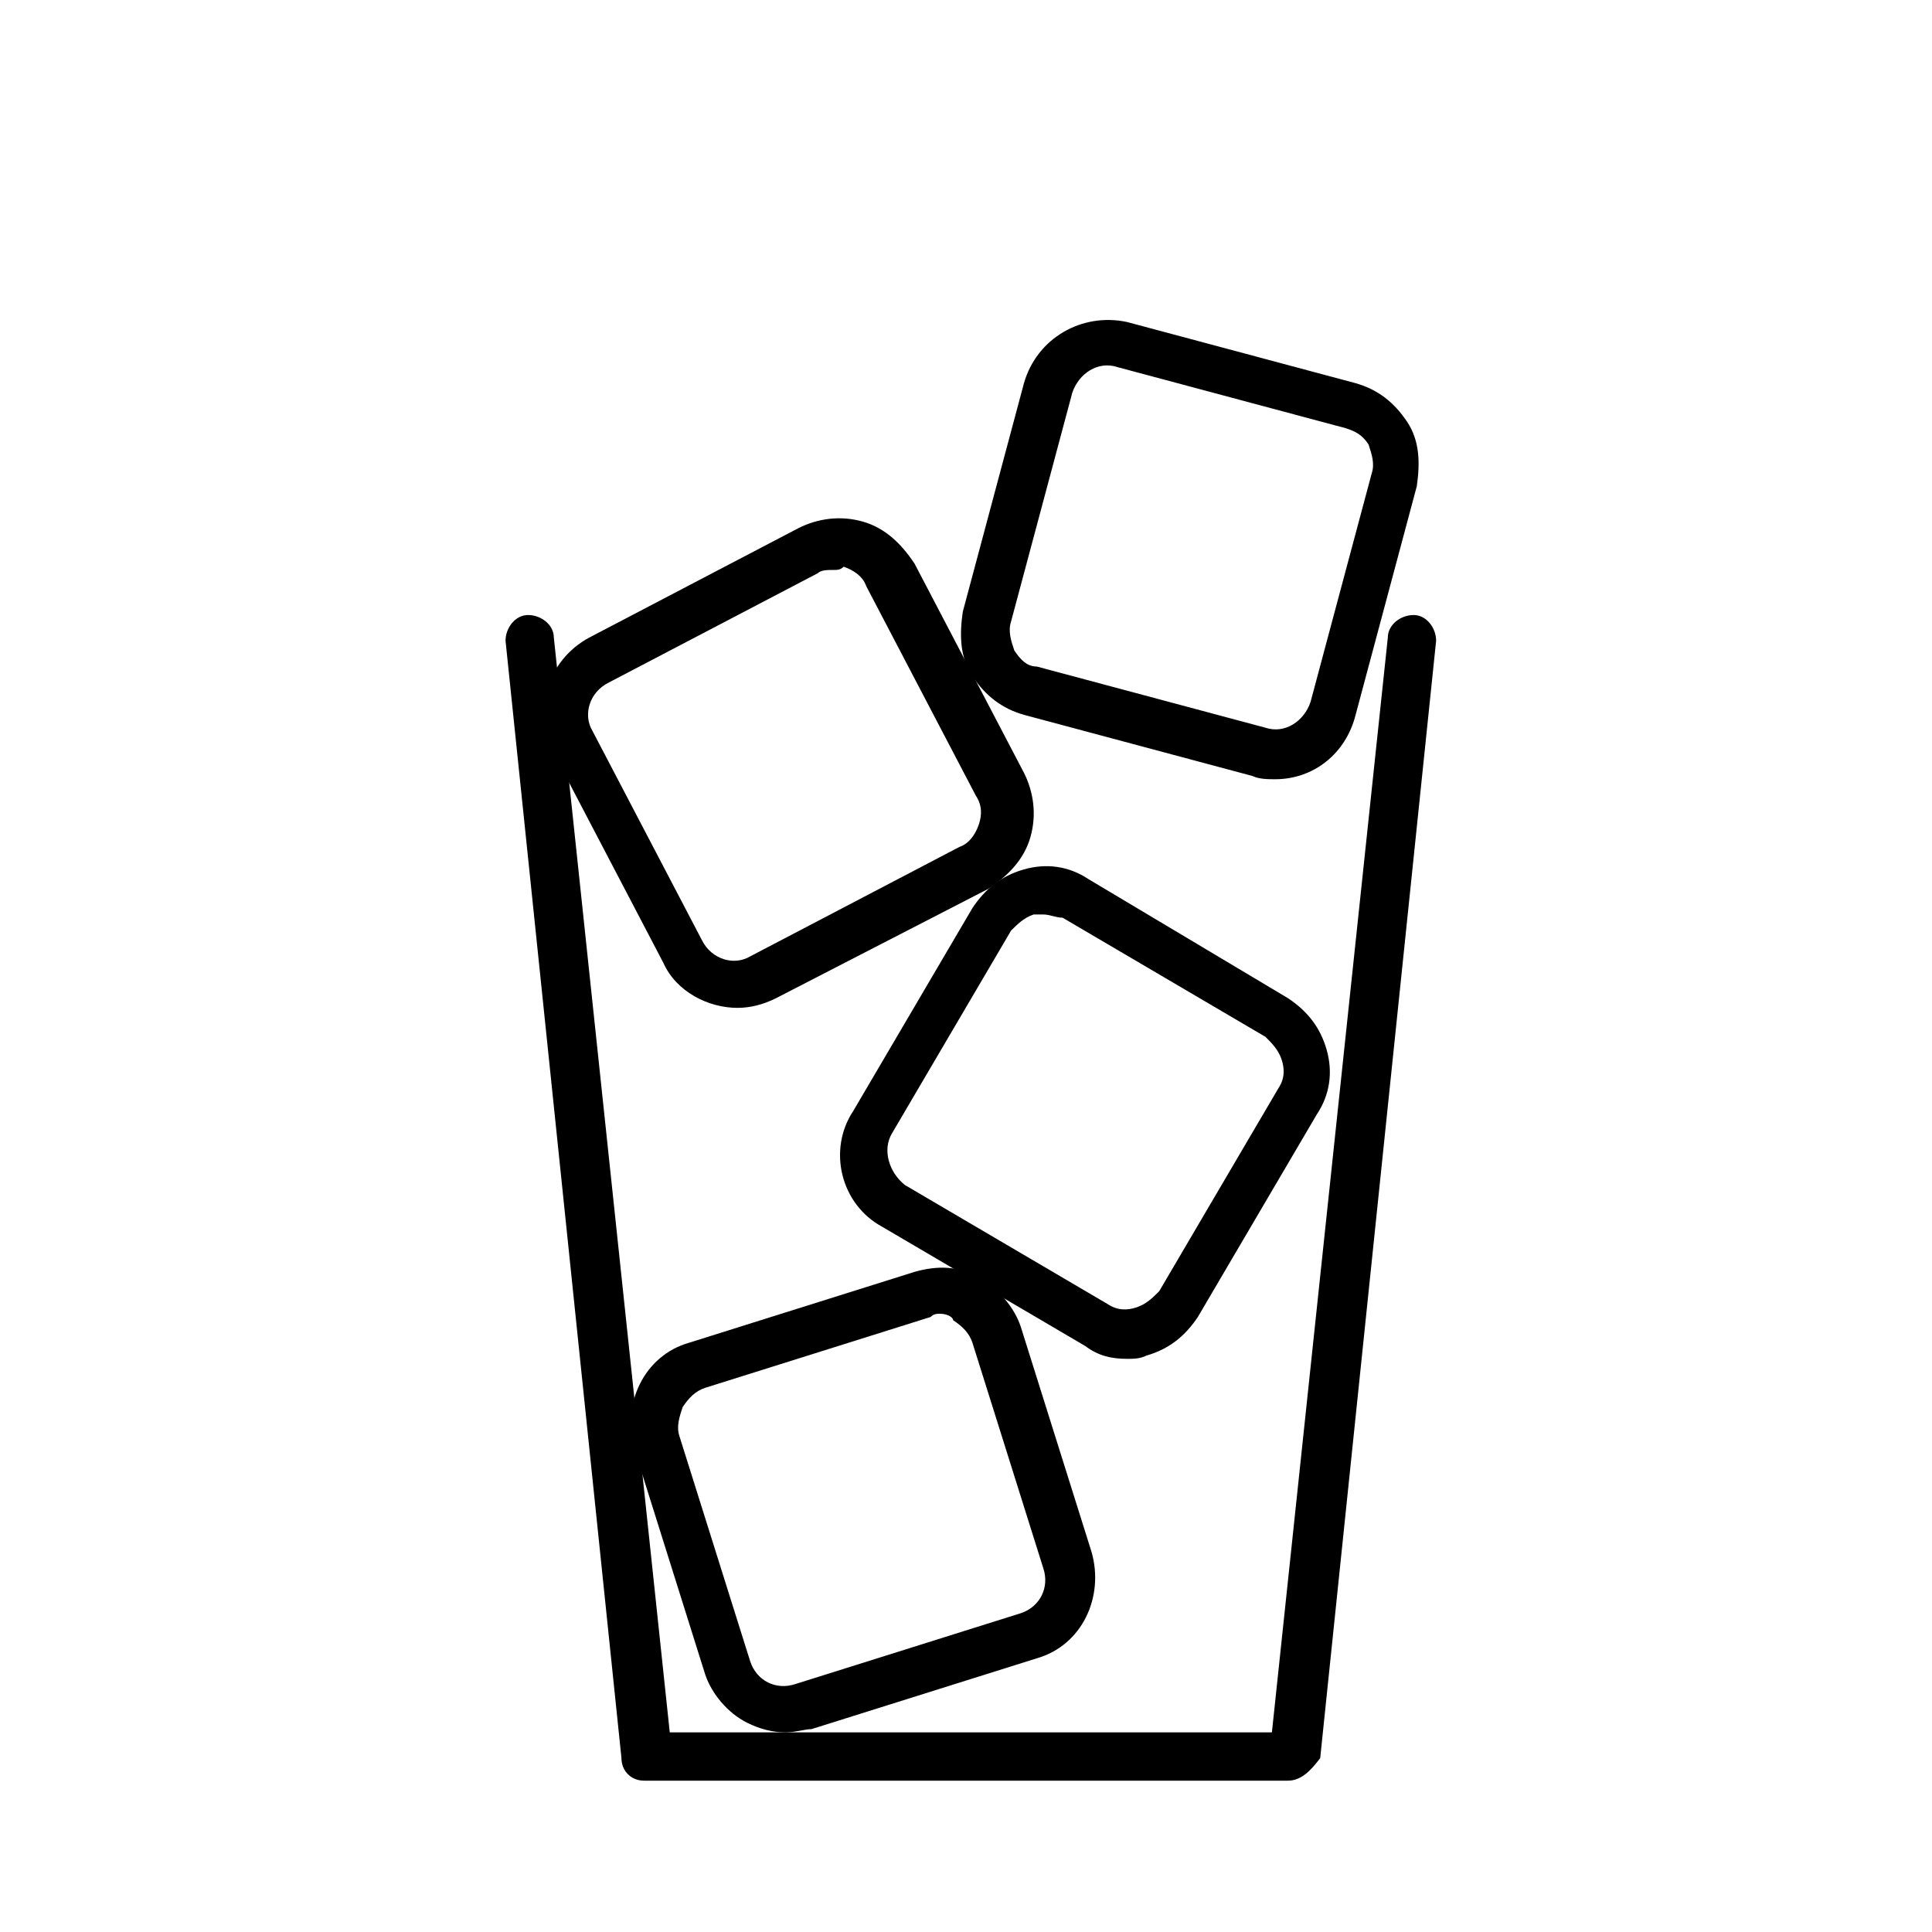
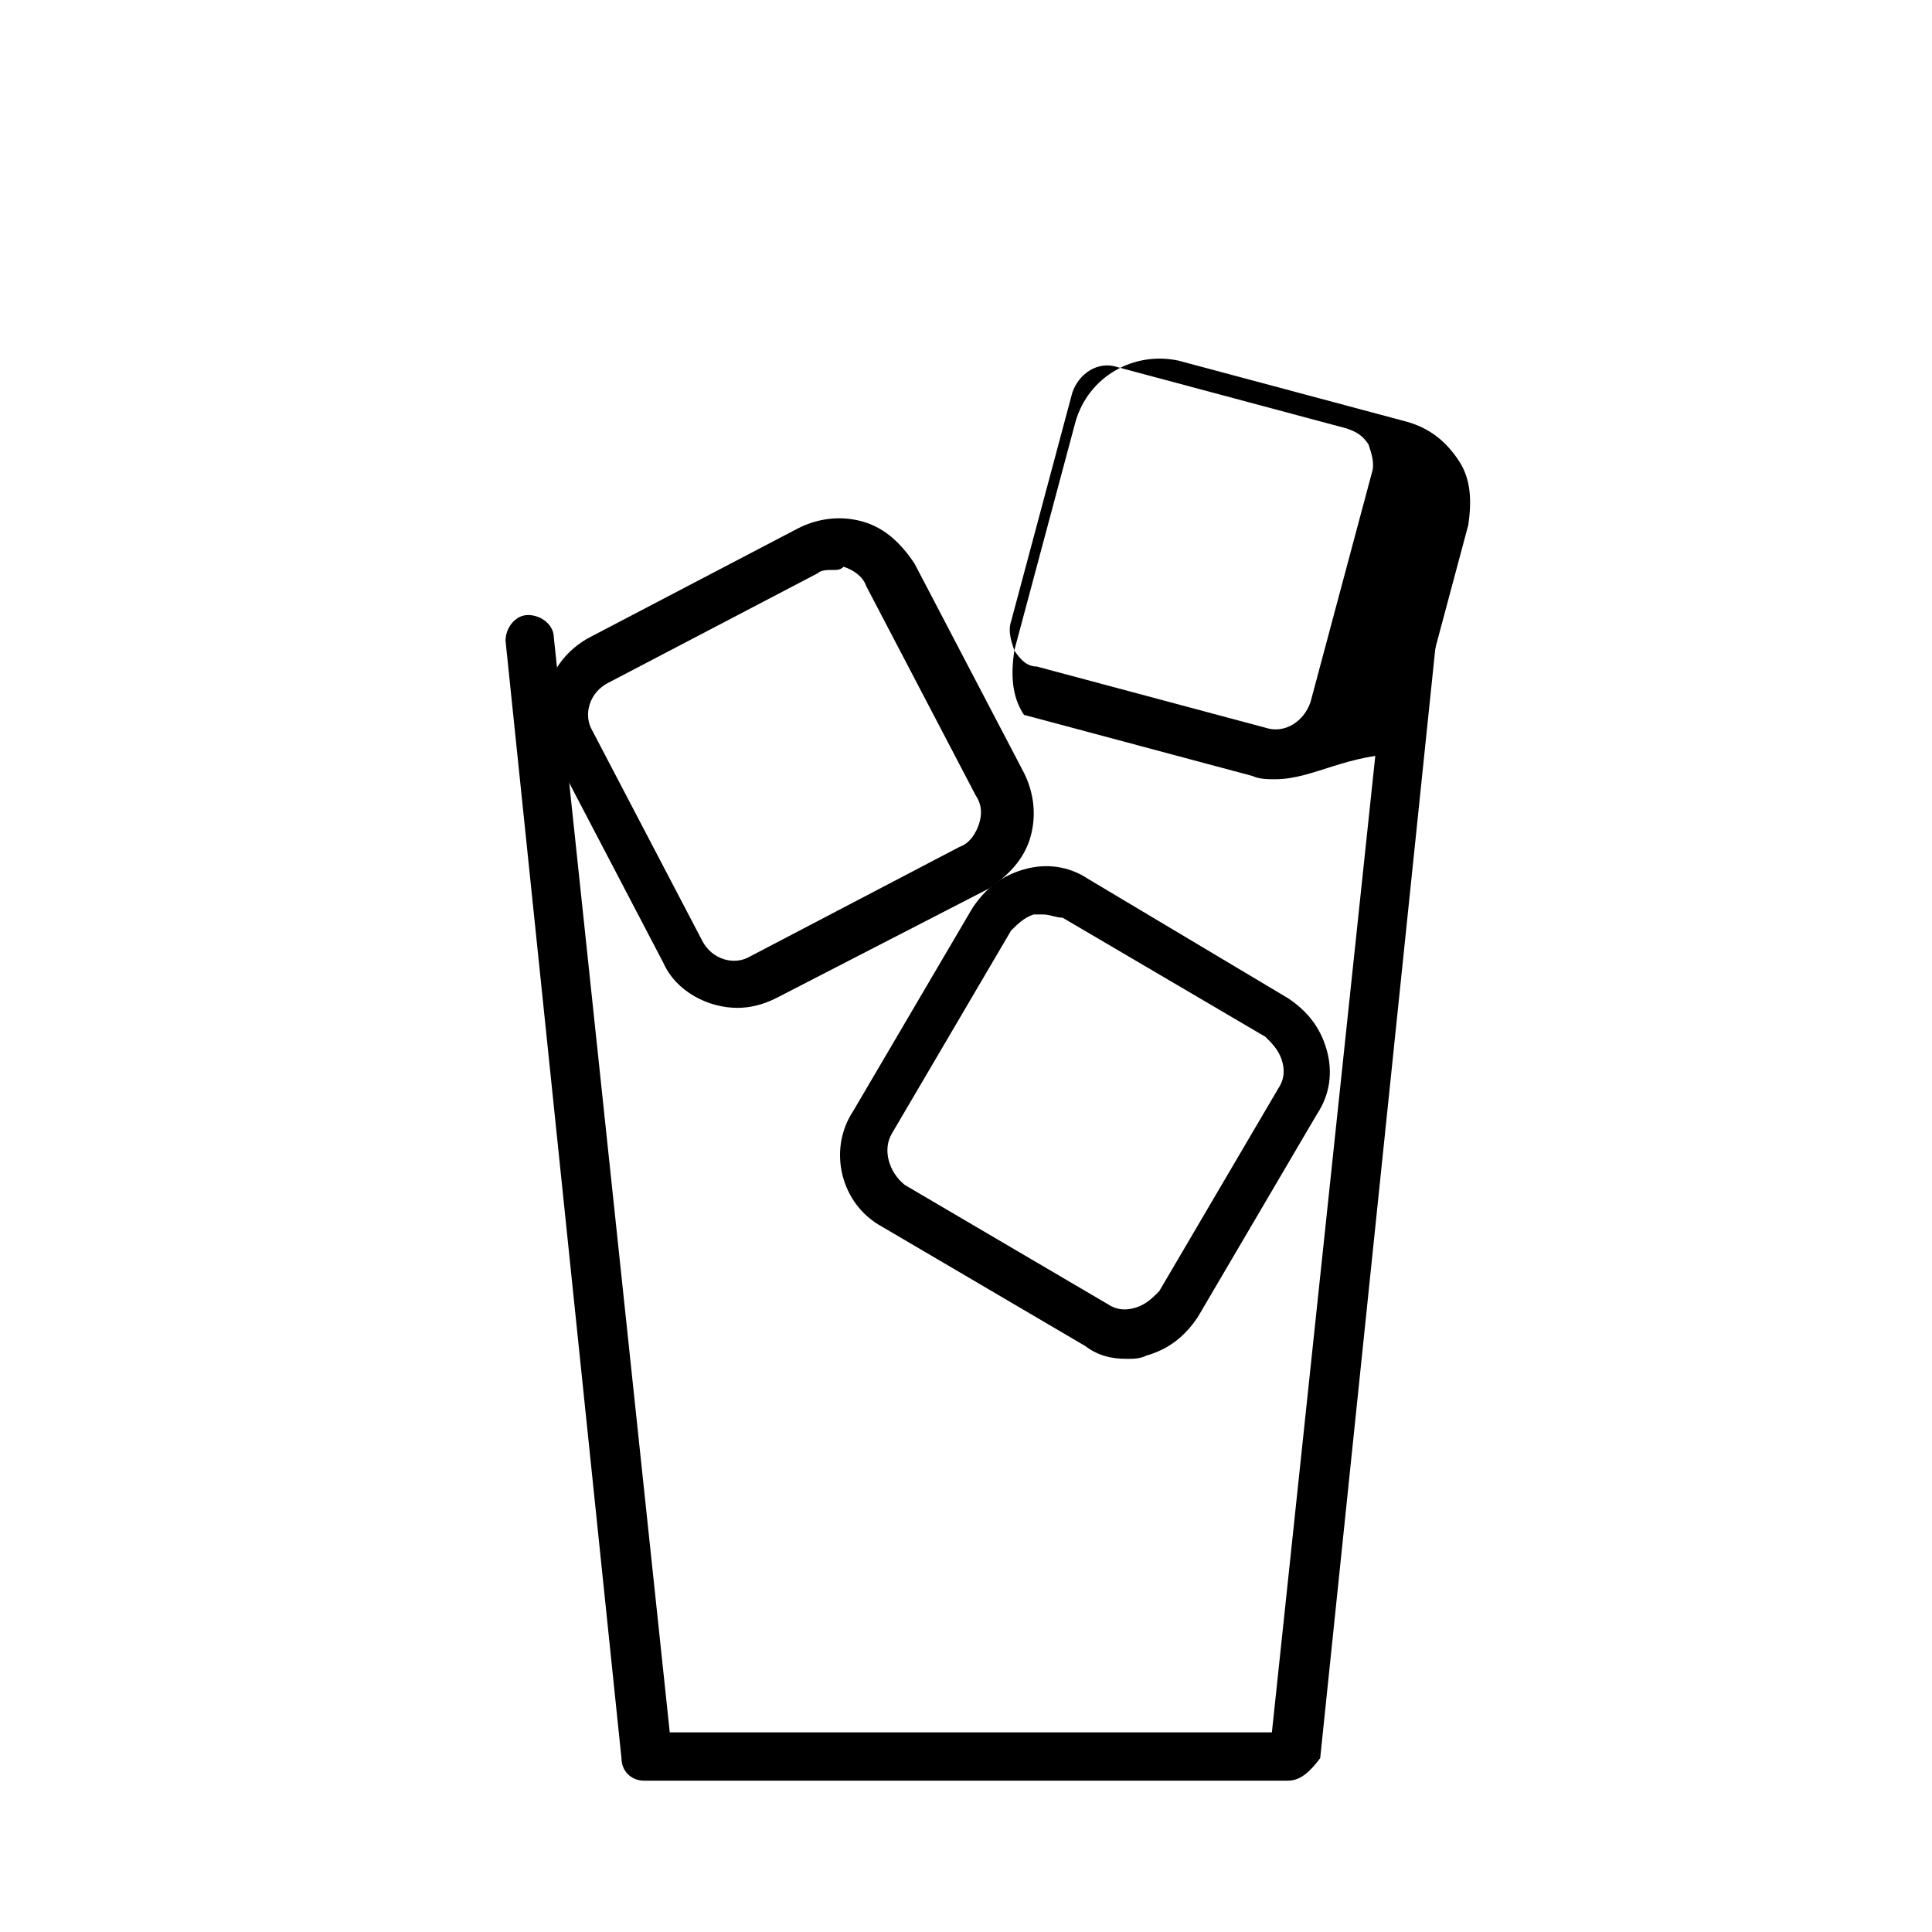
<svg xmlns="http://www.w3.org/2000/svg" version="1.1" id="레이어_1" x="0px" y="0px" viewBox="0 0 60 60" style="enable-background:new 0 0 60 60;" xml:space="preserve">
  <g>
    <path d="M40,55.3H20c-0.4,0-0.7-0.3-0.7-0.7l-3.6-34.7c0-0.4,0.3-0.8,0.7-0.8c0.4,0,0.8,0.3,0.8,0.7l3.6,34h18.7l3.6-34   c0-0.4,0.4-0.7,0.8-0.7c0.4,0,0.7,0.4,0.7,0.8l-3.6,34.7C40.7,55,40.4,55.3,40,55.3z" />
  </g>
  <g>
-     <path d="M24.4,53.8c-0.4,0-0.8-0.1-1.2-0.3c-0.6-0.3-1.1-0.9-1.3-1.5l-2.2-7c-0.4-1.4,0.3-2.9,1.7-3.3l7-2.2c0.7-0.2,1.4-0.2,2,0.2   c0.6,0.3,1.1,0.9,1.3,1.5l2.2,7c0.4,1.4-0.3,2.9-1.7,3.3l-7,2.2C25,53.7,24.7,53.8,24.4,53.8z M29.2,40.8c-0.1,0-0.2,0-0.3,0.1   l-7,2.2c-0.3,0.1-0.5,0.3-0.7,0.6c-0.1,0.3-0.2,0.6-0.1,0.9l2.2,7c0.2,0.6,0.8,0.9,1.4,0.7l7-2.2l0,0c0.6-0.2,0.9-0.8,0.7-1.4   l-2.2-7c-0.1-0.3-0.3-0.5-0.6-0.7C29.6,40.9,29.4,40.8,29.2,40.8z" />
-   </g>
+     </g>
  <g>
    <path d="M35,42.2c-0.5,0-0.9-0.1-1.3-0.4l-6.3-3.7c-1.3-0.7-1.7-2.4-0.9-3.6l3.7-6.3c0.4-0.6,0.9-1,1.6-1.2c0.7-0.2,1.4-0.1,2,0.3   L40,31c0.6,0.4,1,0.9,1.2,1.6s0.1,1.4-0.3,2l-3.7,6.3c-0.4,0.6-0.9,1-1.6,1.2C35.4,42.2,35.2,42.2,35,42.2z M32.4,28.4   c-0.1,0-0.2,0-0.3,0c-0.3,0.1-0.5,0.3-0.7,0.5l-3.7,6.3c-0.3,0.5-0.1,1.2,0.4,1.6l6.3,3.7c0.3,0.2,0.6,0.2,0.9,0.1   c0.3-0.1,0.5-0.3,0.7-0.5l3.7-6.3c0,0,0,0,0,0c0.2-0.3,0.2-0.6,0.1-0.9c-0.1-0.3-0.3-0.5-0.5-0.7l-6.3-3.7   C32.8,28.5,32.6,28.4,32.4,28.4z" />
  </g>
  <g>
    <path d="M22.9,31.3c-0.9,0-1.9-0.5-2.3-1.4l-3.4-6.5c-0.7-1.3-0.2-2.9,1.1-3.6l6.5-3.4c0.6-0.3,1.3-0.4,2-0.2   c0.7,0.2,1.2,0.7,1.6,1.3l3.4,6.5c0.3,0.6,0.4,1.3,0.2,2c-0.2,0.7-0.7,1.2-1.3,1.6L24.1,31C23.7,31.2,23.3,31.3,22.9,31.3z    M25.9,17.7c-0.2,0-0.4,0-0.5,0.1l-6.5,3.4c-0.6,0.3-0.8,1-0.5,1.5l3.4,6.5c0.3,0.6,1,0.8,1.5,0.5l6.5-3.4c0,0,0,0,0,0   c0.3-0.1,0.5-0.4,0.6-0.7c0.1-0.3,0.1-0.6-0.1-0.9l-3.4-6.5c-0.1-0.3-0.4-0.5-0.7-0.6C26.1,17.7,26,17.7,25.9,17.7z" />
  </g>
  <g>
-     <path d="M39.6,24.2c-0.2,0-0.5,0-0.7-0.1l0,0l-7.1-1.9c-0.7-0.2-1.2-0.6-1.6-1.2c-0.4-0.6-0.4-1.3-0.3-2l1.9-7.1   c0.4-1.4,1.8-2.2,3.2-1.9l7.1,1.9c0.7,0.2,1.2,0.6,1.6,1.2c0.4,0.6,0.4,1.3,0.3,2l-1.9,7.1C41.8,23.4,40.8,24.2,39.6,24.2z    M39.3,22.6c0.6,0.2,1.2-0.2,1.4-0.8l1.9-7.1c0.1-0.3,0-0.6-0.1-0.9c-0.2-0.3-0.4-0.4-0.7-0.5l-7.1-1.9c-0.6-0.2-1.2,0.2-1.4,0.8   l-1.9,7.1c-0.1,0.3,0,0.6,0.1,0.9c0.2,0.3,0.4,0.5,0.7,0.5L39.3,22.6z" />
+     <path d="M39.6,24.2c-0.2,0-0.5,0-0.7-0.1l0,0l-7.1-1.9c-0.4-0.6-0.4-1.3-0.3-2l1.9-7.1   c0.4-1.4,1.8-2.2,3.2-1.9l7.1,1.9c0.7,0.2,1.2,0.6,1.6,1.2c0.4,0.6,0.4,1.3,0.3,2l-1.9,7.1C41.8,23.4,40.8,24.2,39.6,24.2z    M39.3,22.6c0.6,0.2,1.2-0.2,1.4-0.8l1.9-7.1c0.1-0.3,0-0.6-0.1-0.9c-0.2-0.3-0.4-0.4-0.7-0.5l-7.1-1.9c-0.6-0.2-1.2,0.2-1.4,0.8   l-1.9,7.1c-0.1,0.3,0,0.6,0.1,0.9c0.2,0.3,0.4,0.5,0.7,0.5L39.3,22.6z" />
  </g>
</svg>